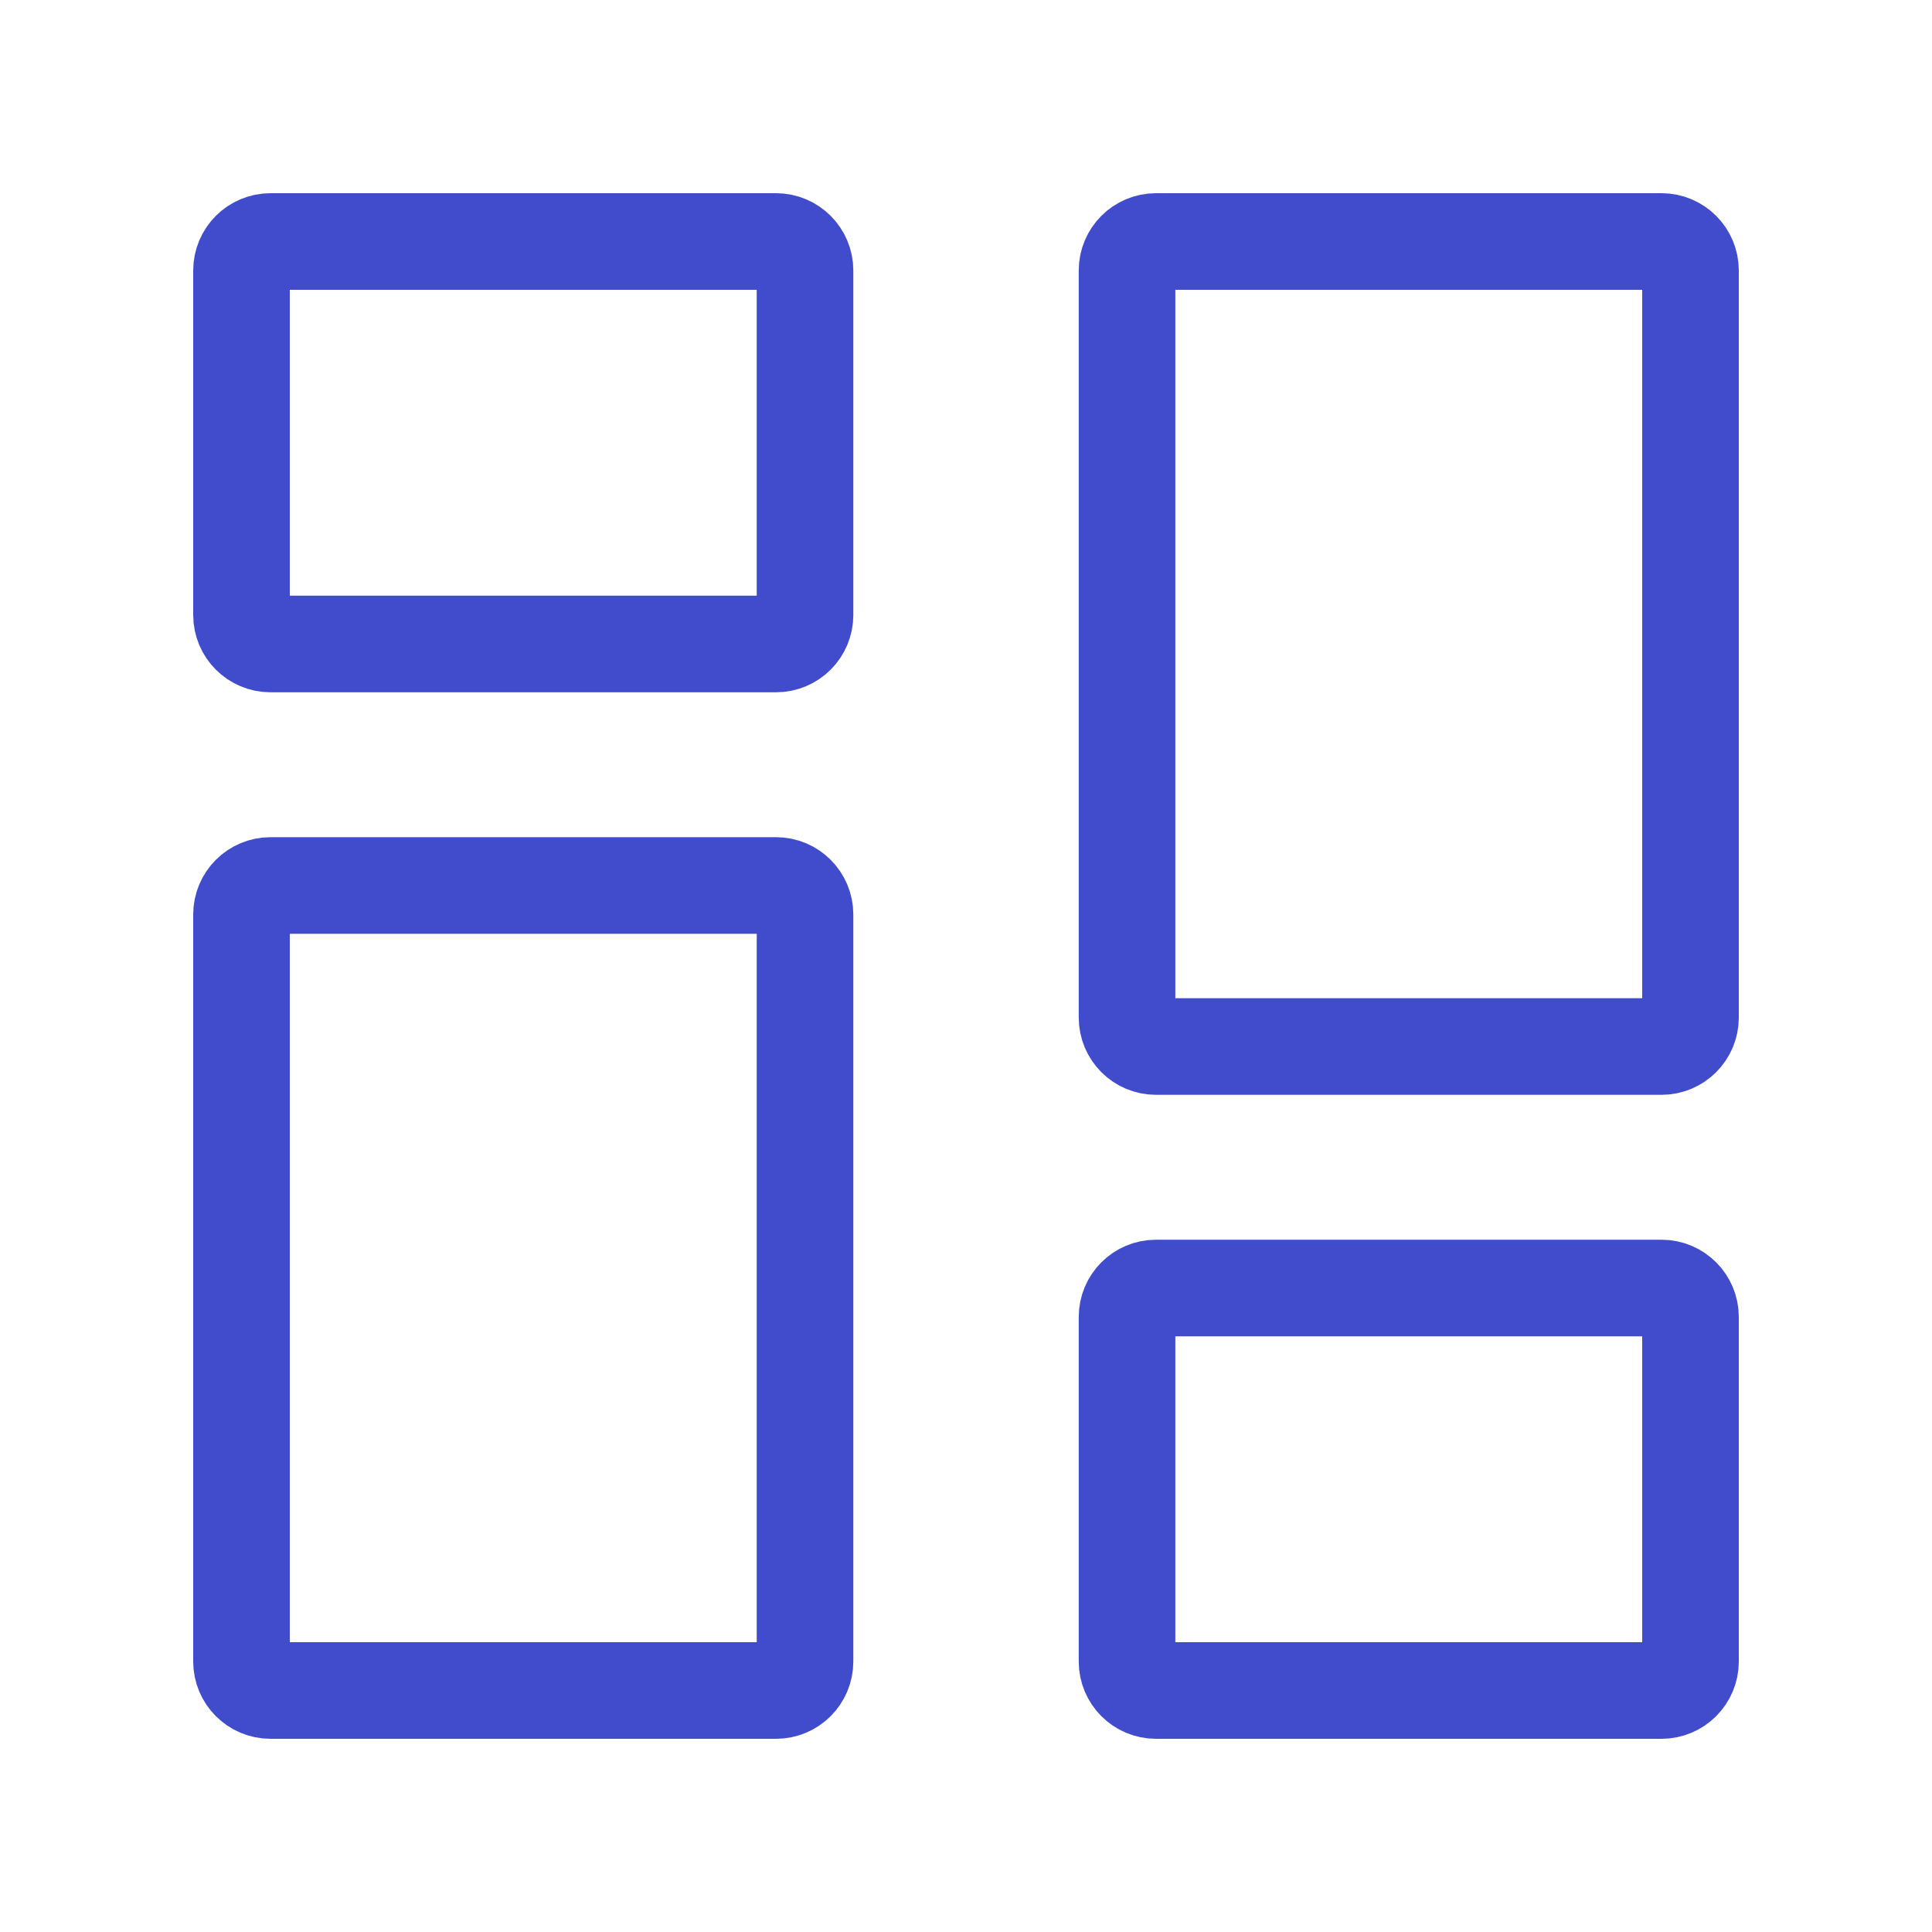
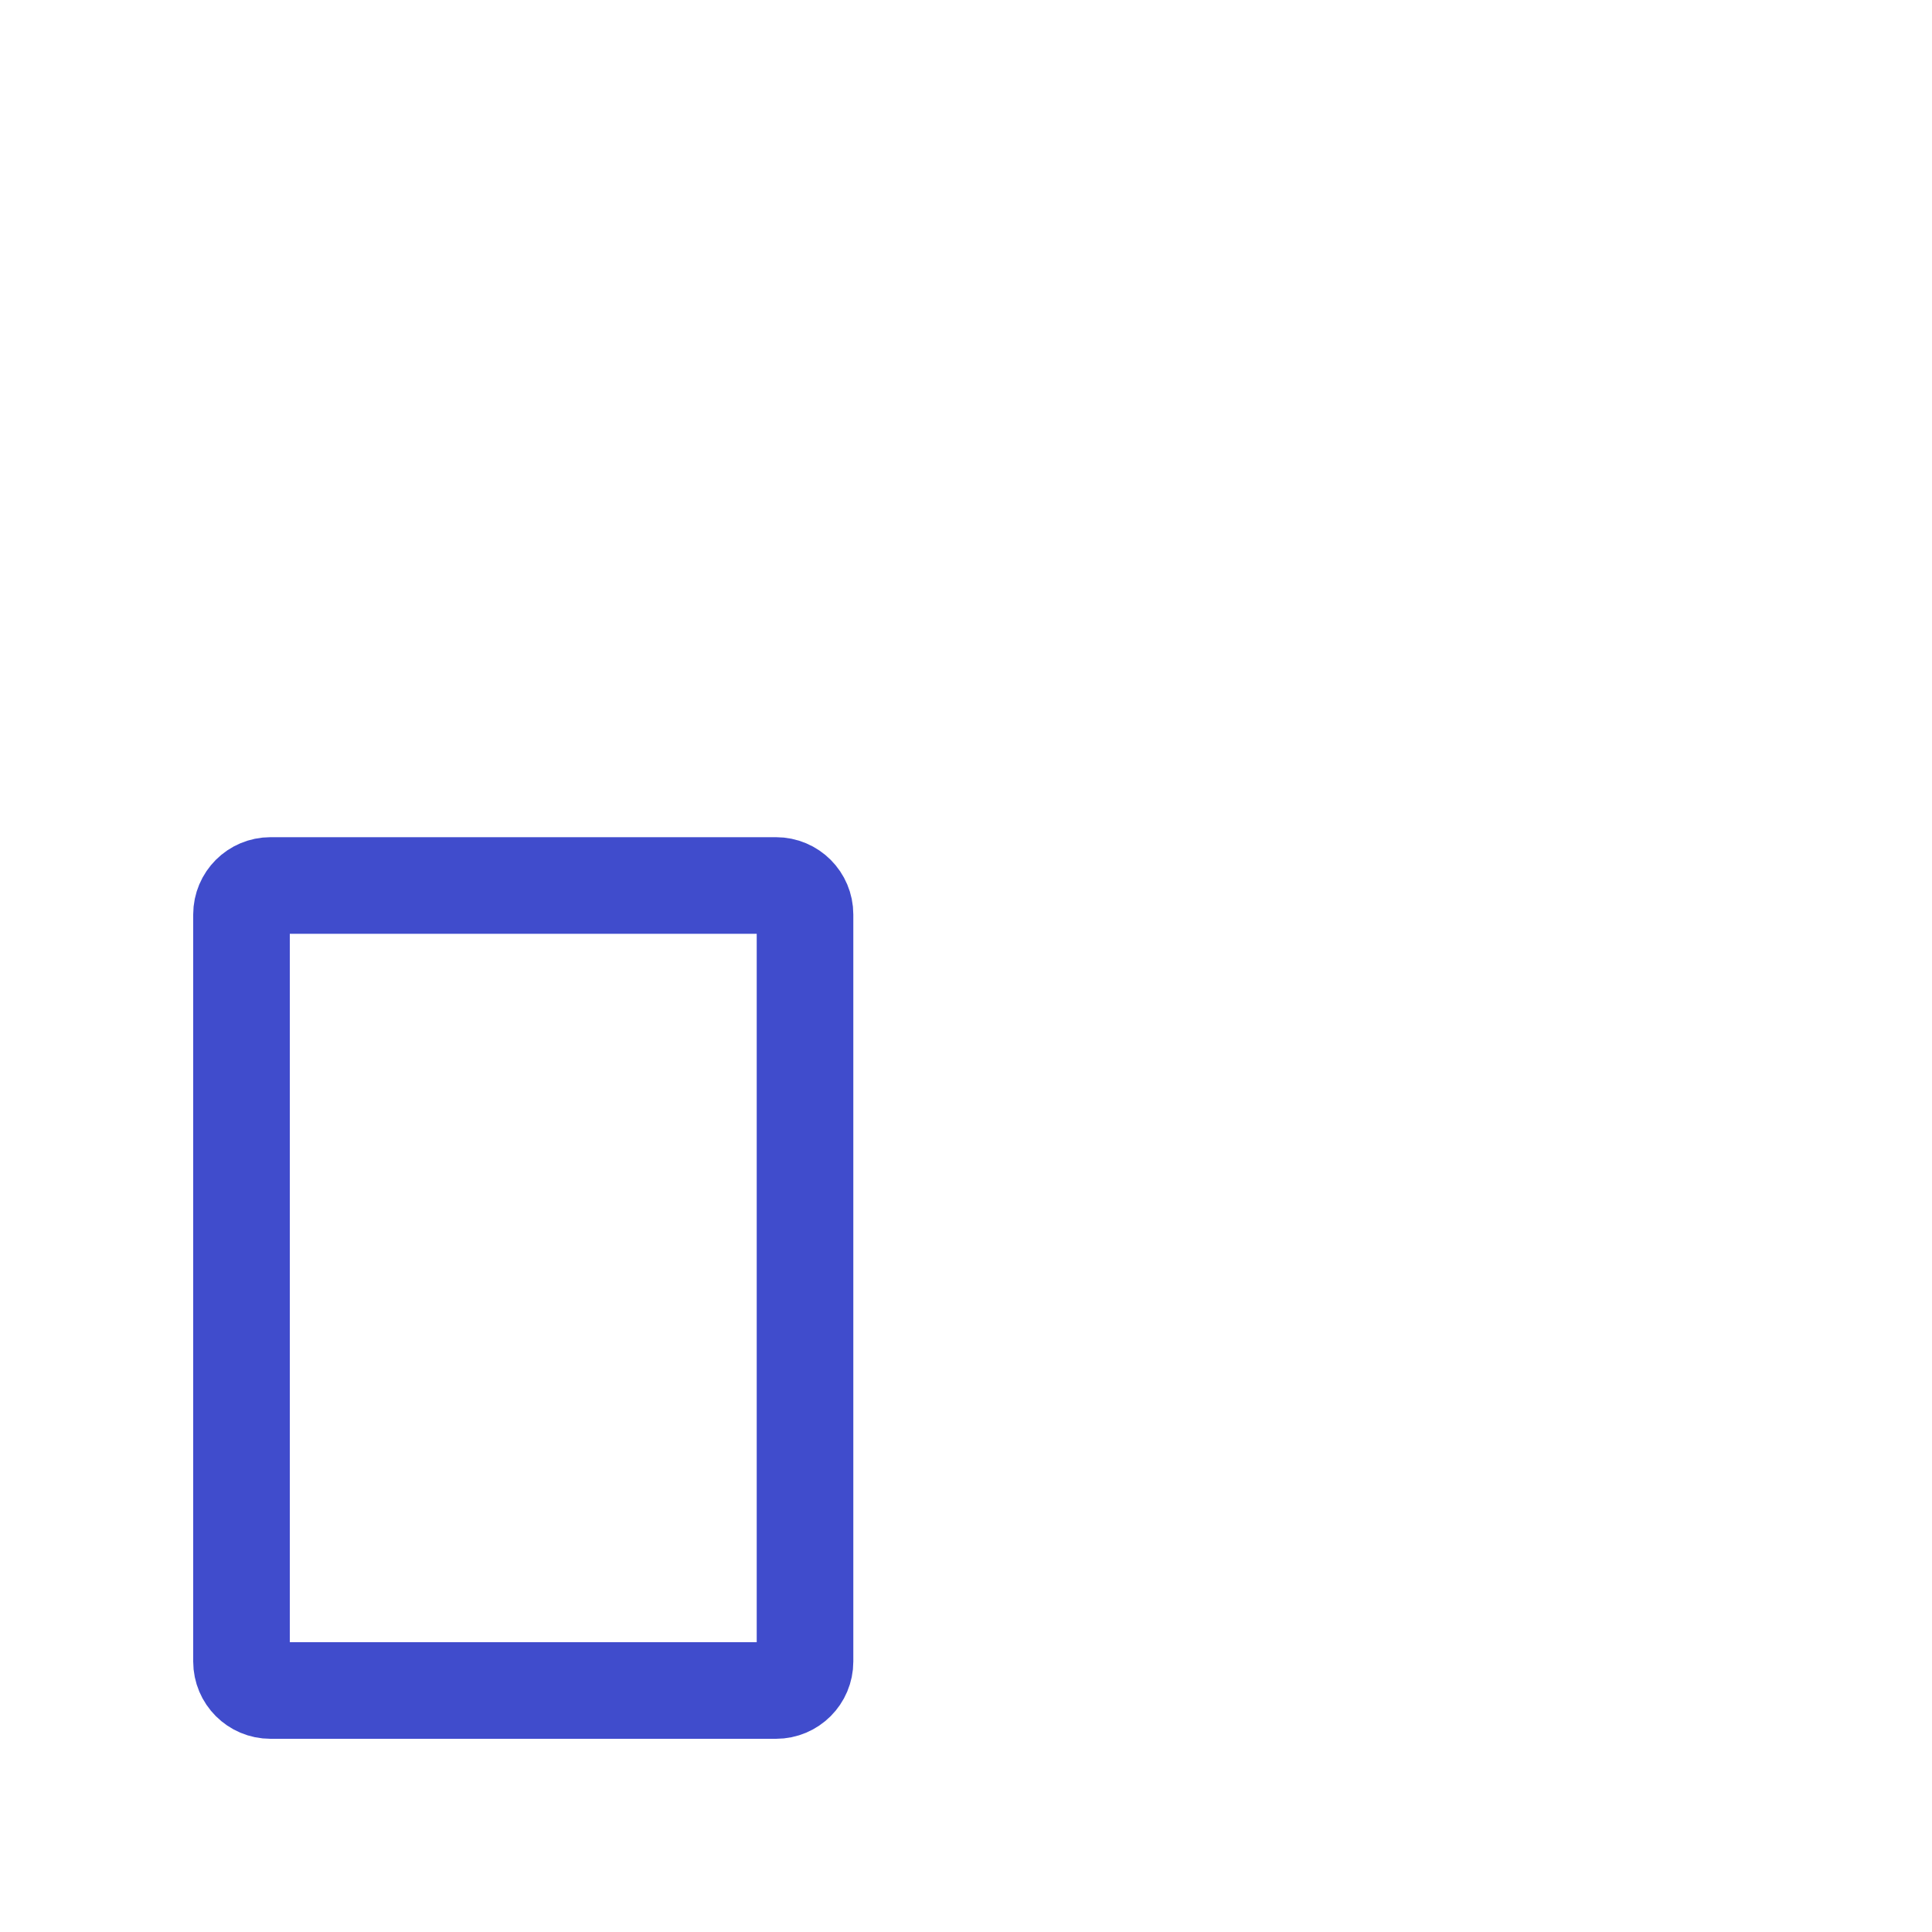
<svg xmlns="http://www.w3.org/2000/svg" width="40" height="40" viewBox="0 0 40 40" fill="none">
-   <path d="M5 12.733V5.6C5 5.269 5.269 5 5.6 5H16.067C16.398 5 16.667 5.269 16.667 5.6V12.733C16.667 13.065 16.398 13.333 16.067 13.333H5.6C5.269 13.333 5 13.065 5 12.733Z" stroke="#404CCC" stroke-width="2" />
-   <path d="M23.334 34.4V27.267C23.334 26.935 23.602 26.667 23.933 26.667H34.4C34.731 26.667 35 26.935 35 27.267V34.4C35 34.731 34.731 35 34.4 35H23.933C23.602 35 23.334 34.731 23.334 34.4Z" stroke="#404CCC" stroke-width="2" />
-   <path d="M23.334 21.067V5.6C23.334 5.269 23.602 5 23.933 5H34.4C34.731 5 35 5.269 35 5.6V21.067C35 21.398 34.731 21.667 34.4 21.667H23.933C23.602 21.667 23.334 21.398 23.334 21.067Z" stroke="#404CCC" stroke-width="2" />
  <path d="M5 34.4V18.933C5 18.602 5.269 18.333 5.6 18.333H16.067C16.398 18.333 16.667 18.602 16.667 18.933V34.4C16.667 34.731 16.398 35 16.067 35H5.6C5.269 35 5 34.731 5 34.4Z" stroke="#404CCC" stroke-width="2" />
</svg>